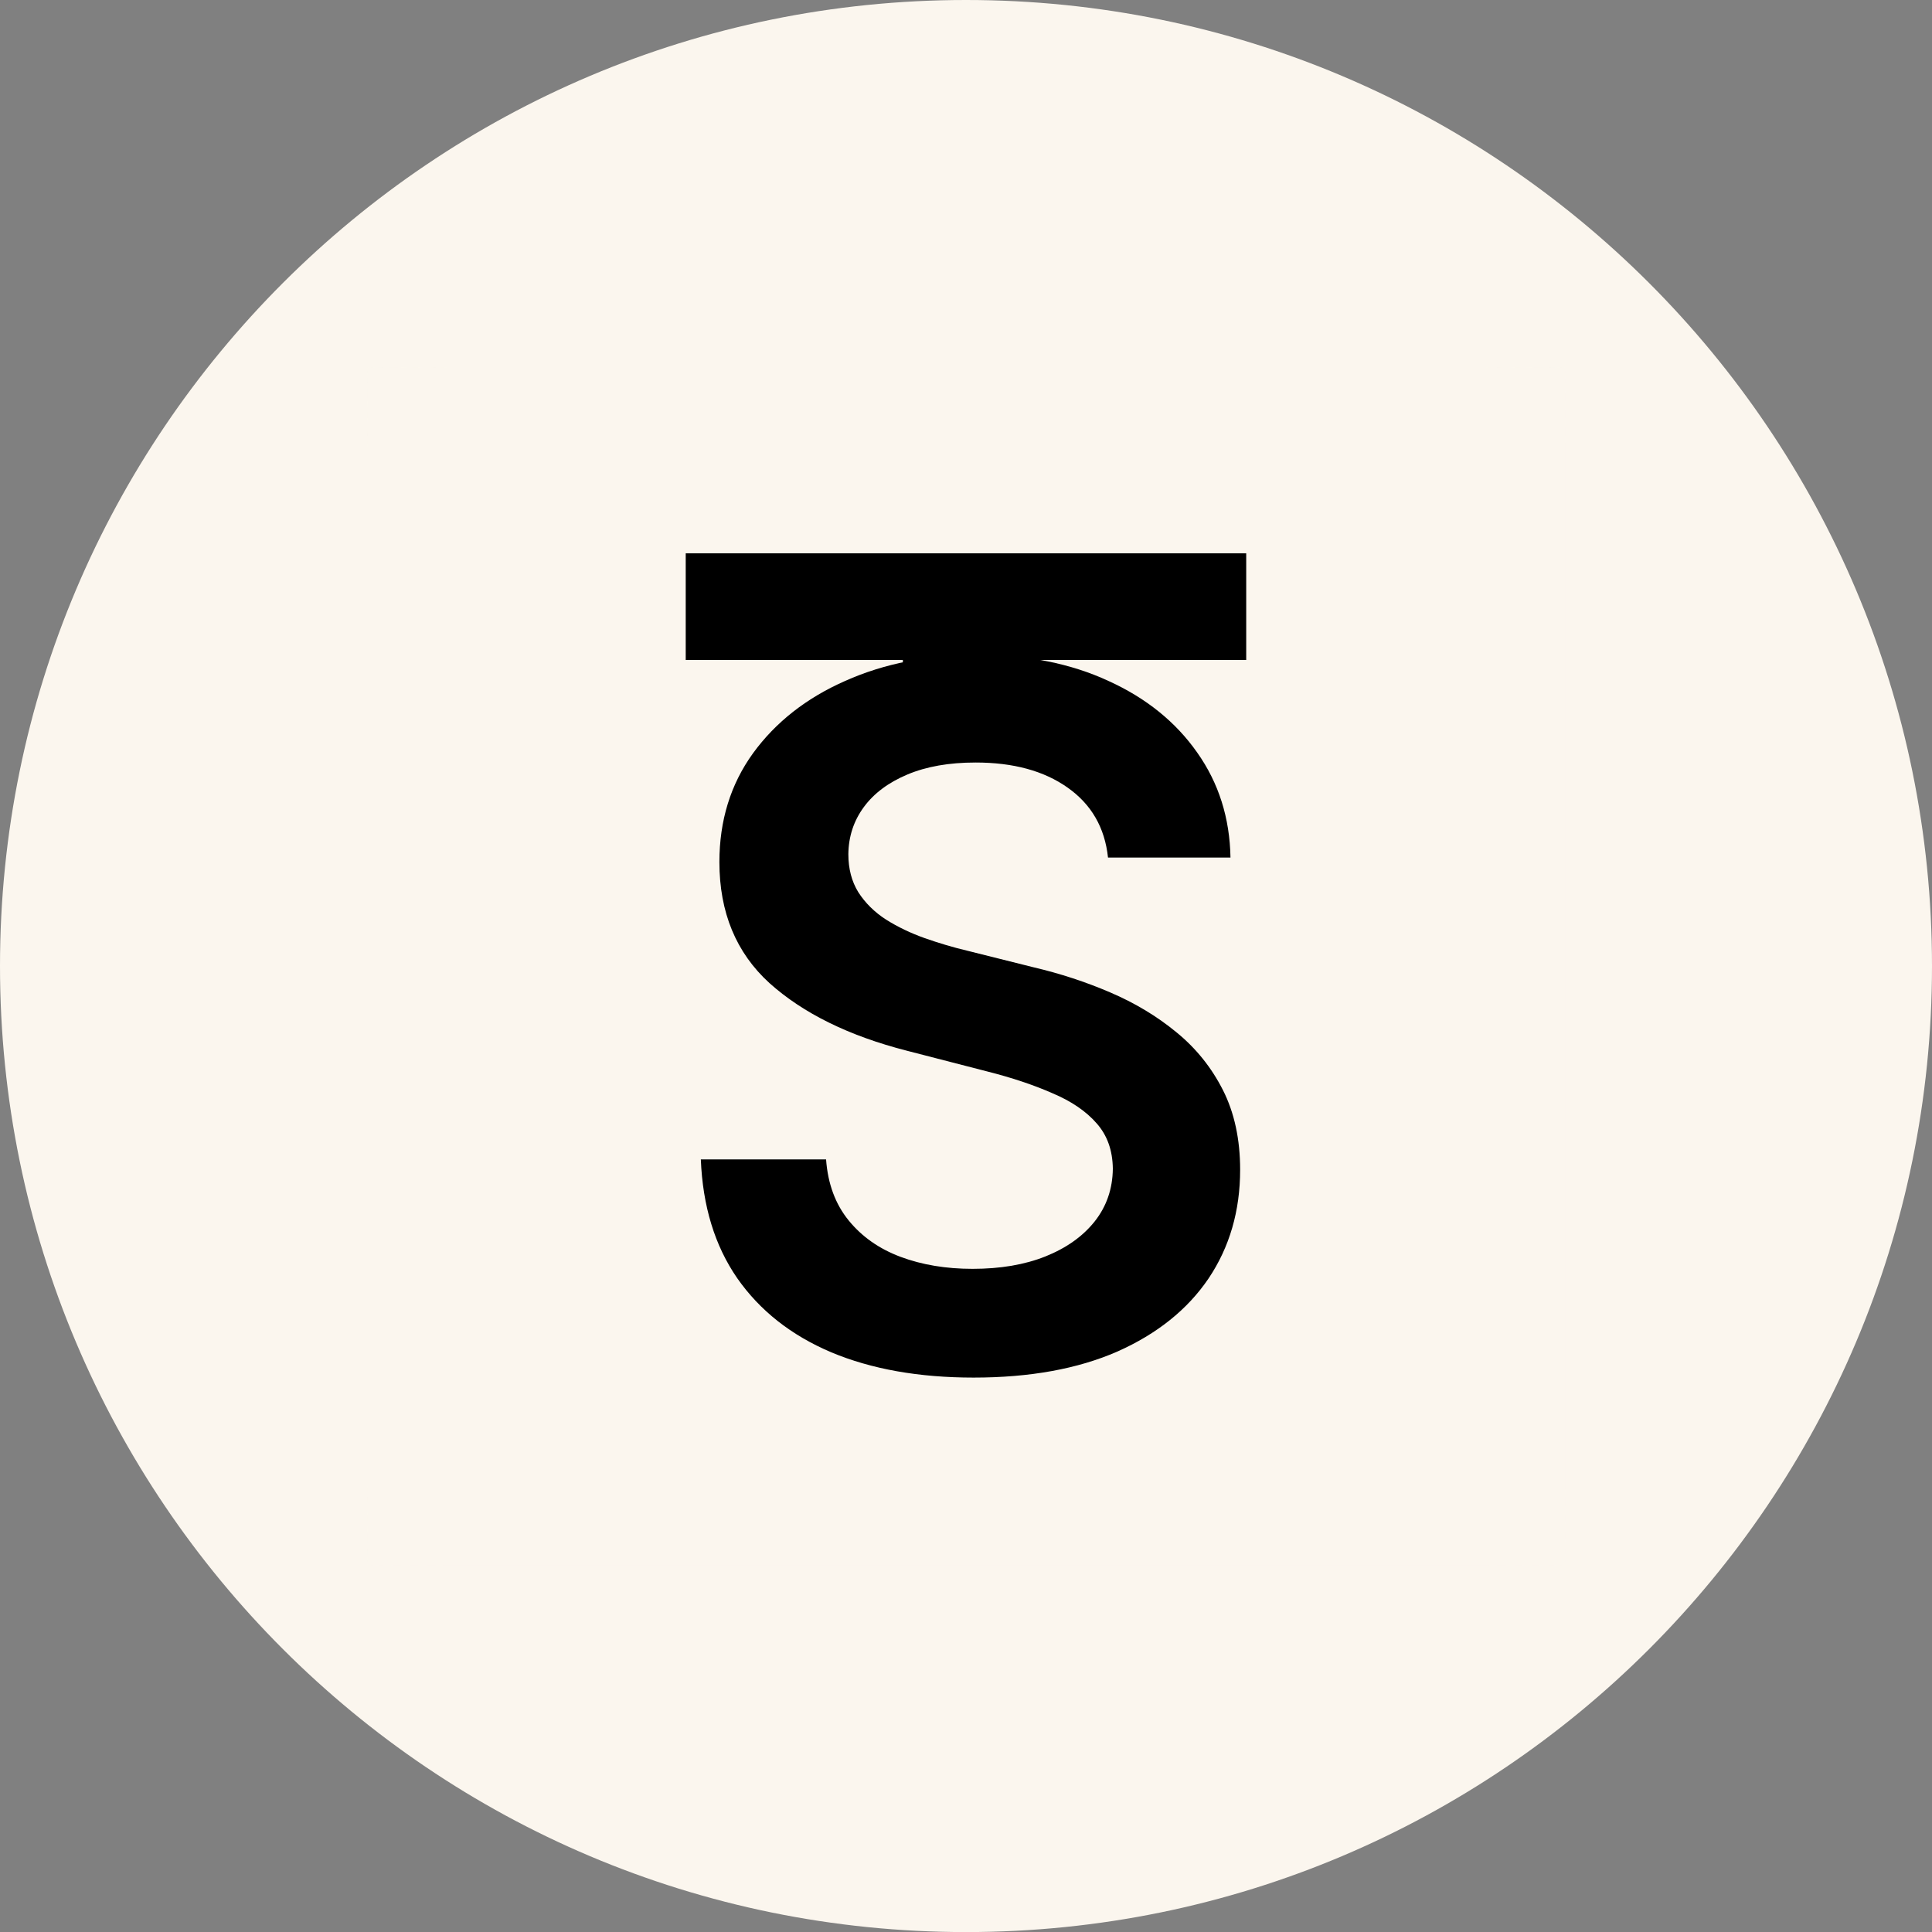
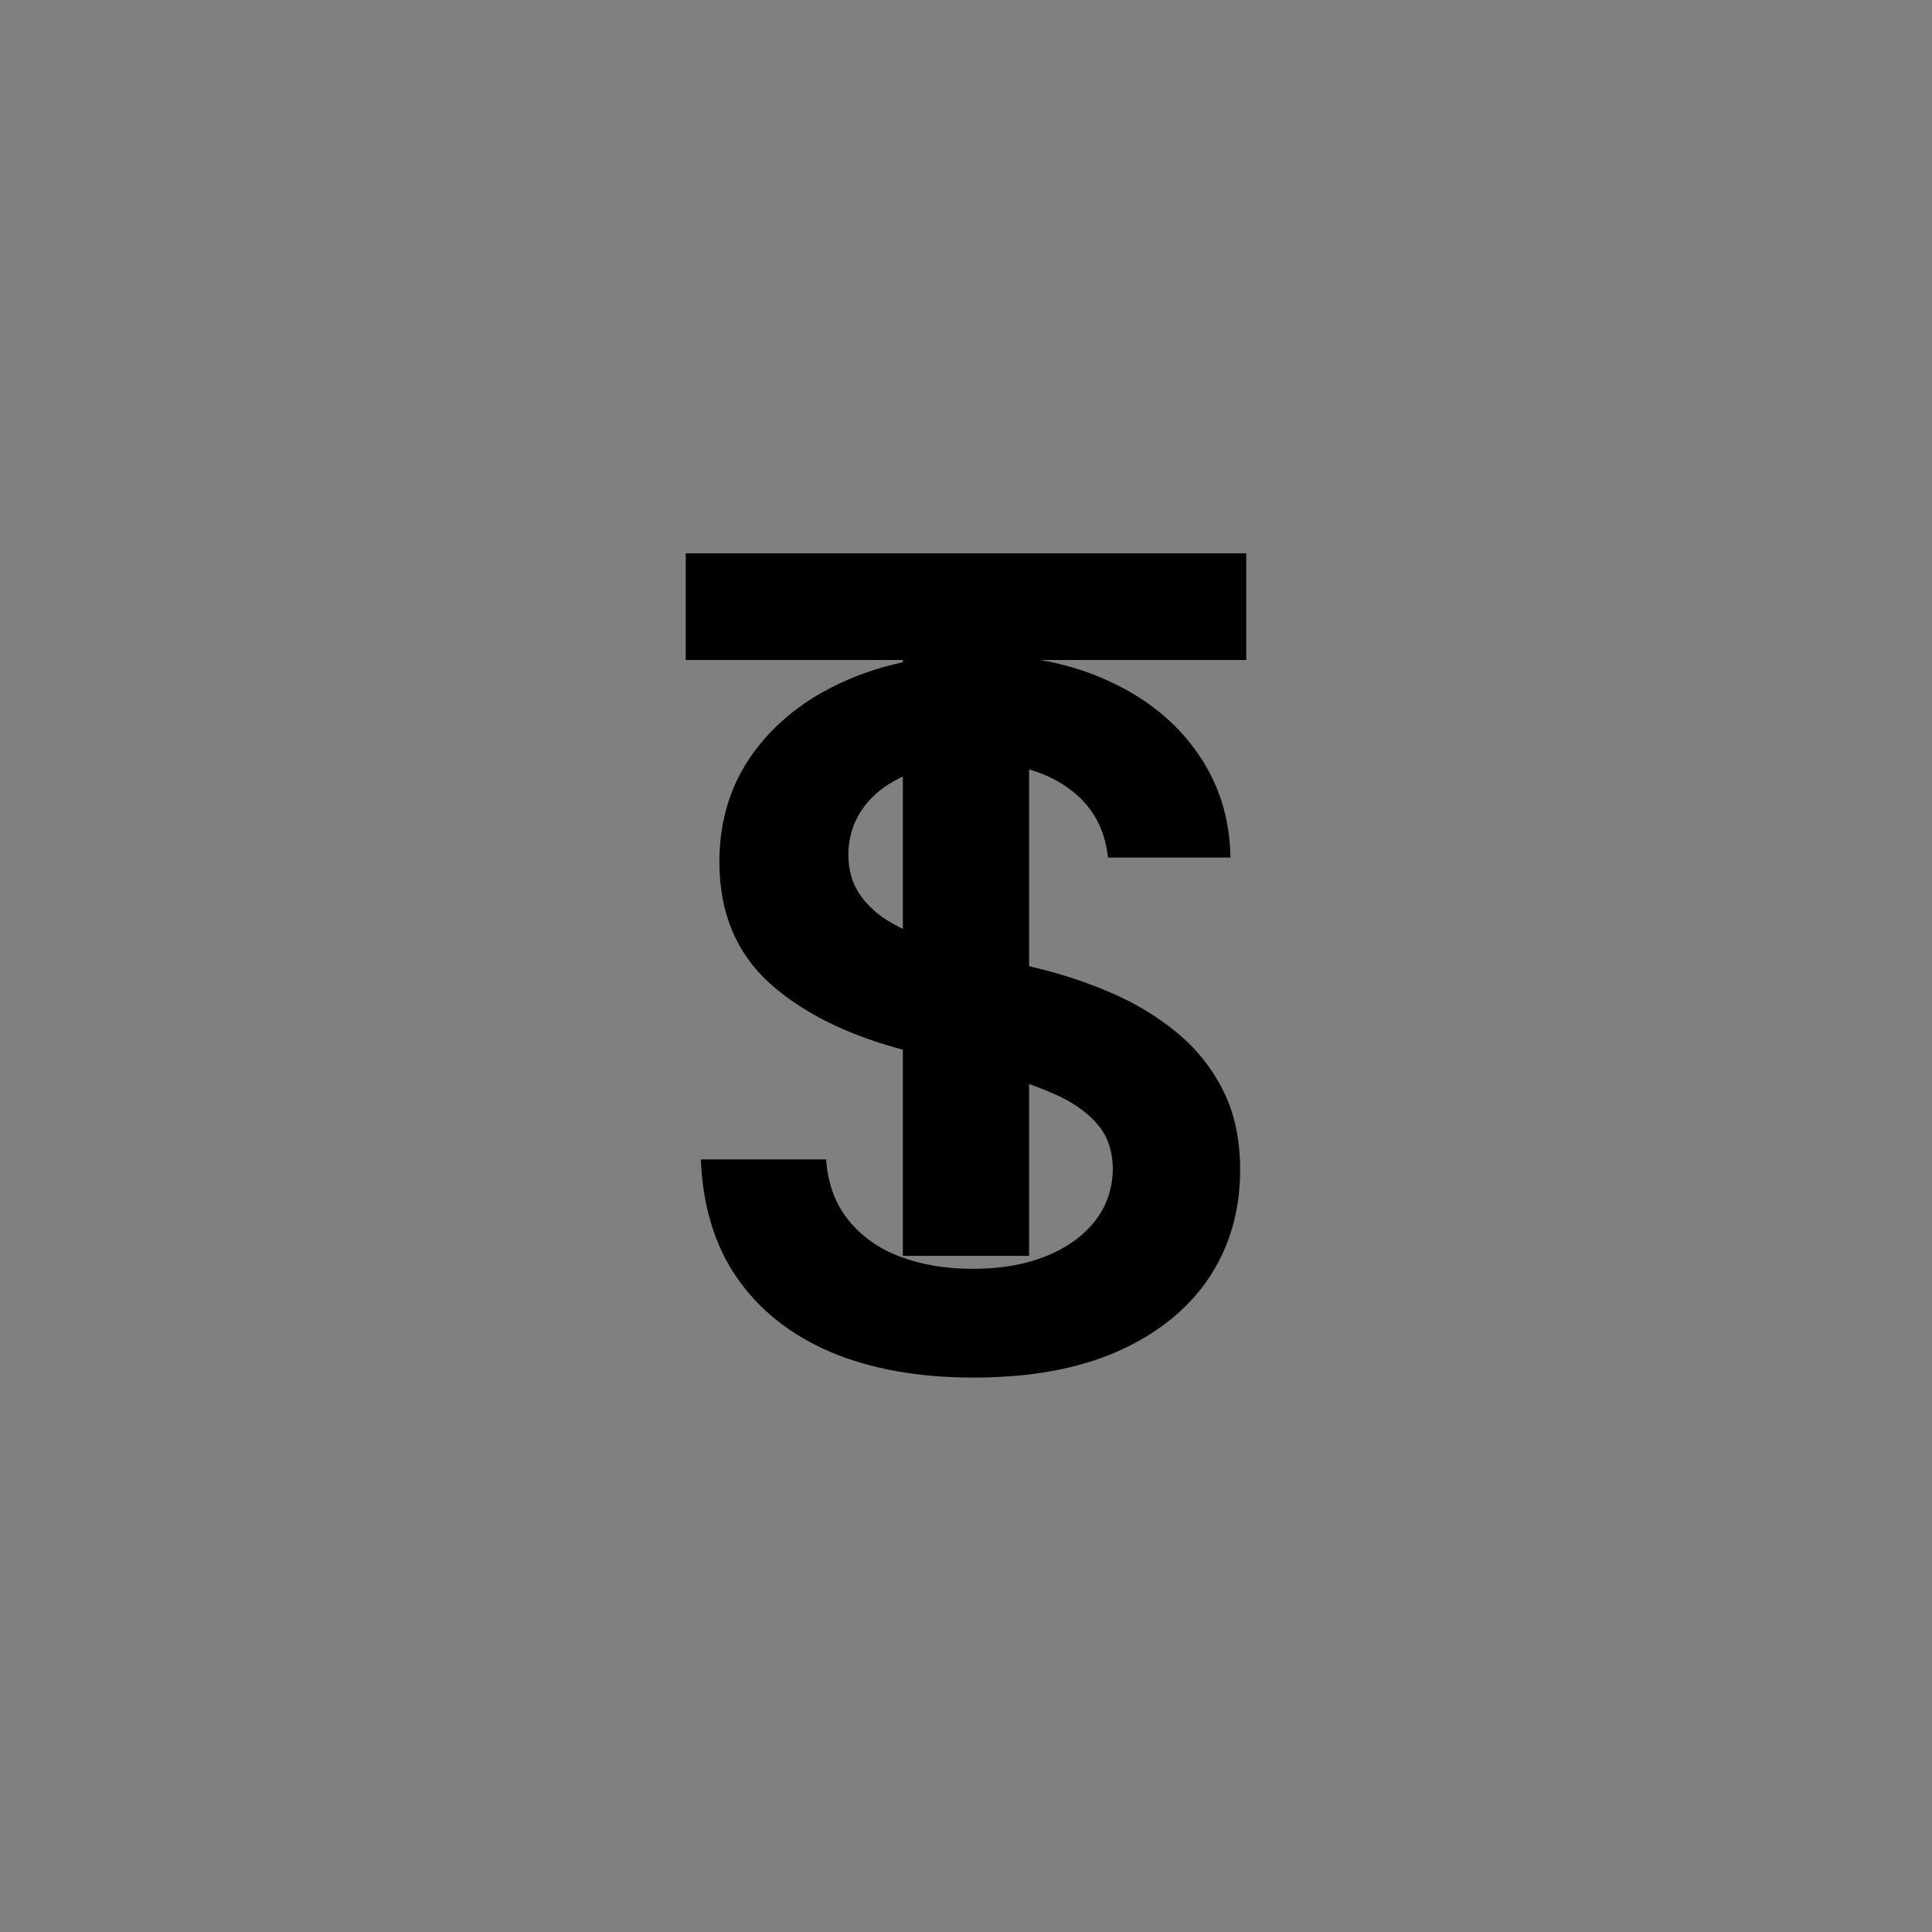
<svg xmlns="http://www.w3.org/2000/svg" width="28" height="28" viewBox="0 0 28 28" fill="none">
  <rect x="0" y="0" width="28" height="28" fill="#808080" stroke="none" />
-   <path d="M14 28.001C21.732 28.001 28 21.733 28 14.001C28 6.268 21.732 0 14 0C6.268 0 0 6.268 0 14.001C0 21.733 6.268 28.001 14 28.001Z" fill="#FBF6EE" />
  <mask id="mask0_251_11" style="mask-type:luminance" maskUnits="userSpaceOnUse" x="5" y="5" width="18" height="18">
    <path d="M22.681 5.321H5.321V22.681H22.681V5.321Z" fill="white" />
  </mask>
  <g mask="url(#mask0_251_11)">
-     <path d="M22.681 5.321H5.321V22.681H22.681V5.321Z" fill="#FBF6EE" />
    <path d="M9.938 9.565V8.019H18.061V9.565H14.914V18.201H13.085V9.565H9.938Z" fill="black" />
-     <path d="M16.731 9.661H10.991V19.181H16.731V9.661Z" fill="#FBF6EE" />
    <path d="M16.058 12.428C16.012 11.994 15.816 11.656 15.472 11.414C15.13 11.172 14.686 11.051 14.139 11.051C13.755 11.051 13.425 11.109 13.15 11.225C12.875 11.341 12.665 11.498 12.519 11.697C12.373 11.896 12.298 12.123 12.295 12.379C12.295 12.591 12.343 12.774 12.439 12.93C12.539 13.086 12.673 13.219 12.842 13.328C13.011 13.434 13.198 13.524 13.404 13.597C13.609 13.669 13.816 13.731 14.025 13.78L14.98 14.019C15.364 14.109 15.734 14.23 16.088 14.382C16.446 14.535 16.766 14.727 17.048 14.959C17.333 15.191 17.558 15.471 17.724 15.799C17.89 16.127 17.973 16.512 17.973 16.953C17.973 17.549 17.82 18.075 17.515 18.529C17.21 18.979 16.769 19.332 16.193 19.588C15.619 19.839 14.925 19.965 14.11 19.965C13.318 19.965 12.63 19.843 12.046 19.598C11.466 19.352 11.012 18.994 10.684 18.524C10.359 18.053 10.184 17.48 10.157 16.803H11.972C11.998 17.158 12.108 17.453 12.3 17.688C12.492 17.924 12.742 18.099 13.051 18.215C13.362 18.331 13.71 18.389 14.095 18.389C14.496 18.389 14.847 18.33 15.149 18.21C15.454 18.088 15.692 17.919 15.864 17.703C16.037 17.485 16.125 17.229 16.128 16.938C16.125 16.672 16.047 16.454 15.894 16.281C15.742 16.106 15.528 15.96 15.253 15.844C14.981 15.724 14.663 15.618 14.299 15.526L13.14 15.227C12.302 15.012 11.639 14.685 11.152 14.248C10.668 13.807 10.426 13.222 10.426 12.493C10.426 11.893 10.588 11.367 10.913 10.917C11.241 10.466 11.687 10.116 12.25 9.868C12.814 9.616 13.452 9.49 14.164 9.49C14.887 9.49 15.52 9.616 16.063 9.868C16.61 10.116 17.04 10.463 17.351 10.907C17.663 11.348 17.823 11.855 17.833 12.428H16.058Z" fill="black" />
  </g>
</svg>